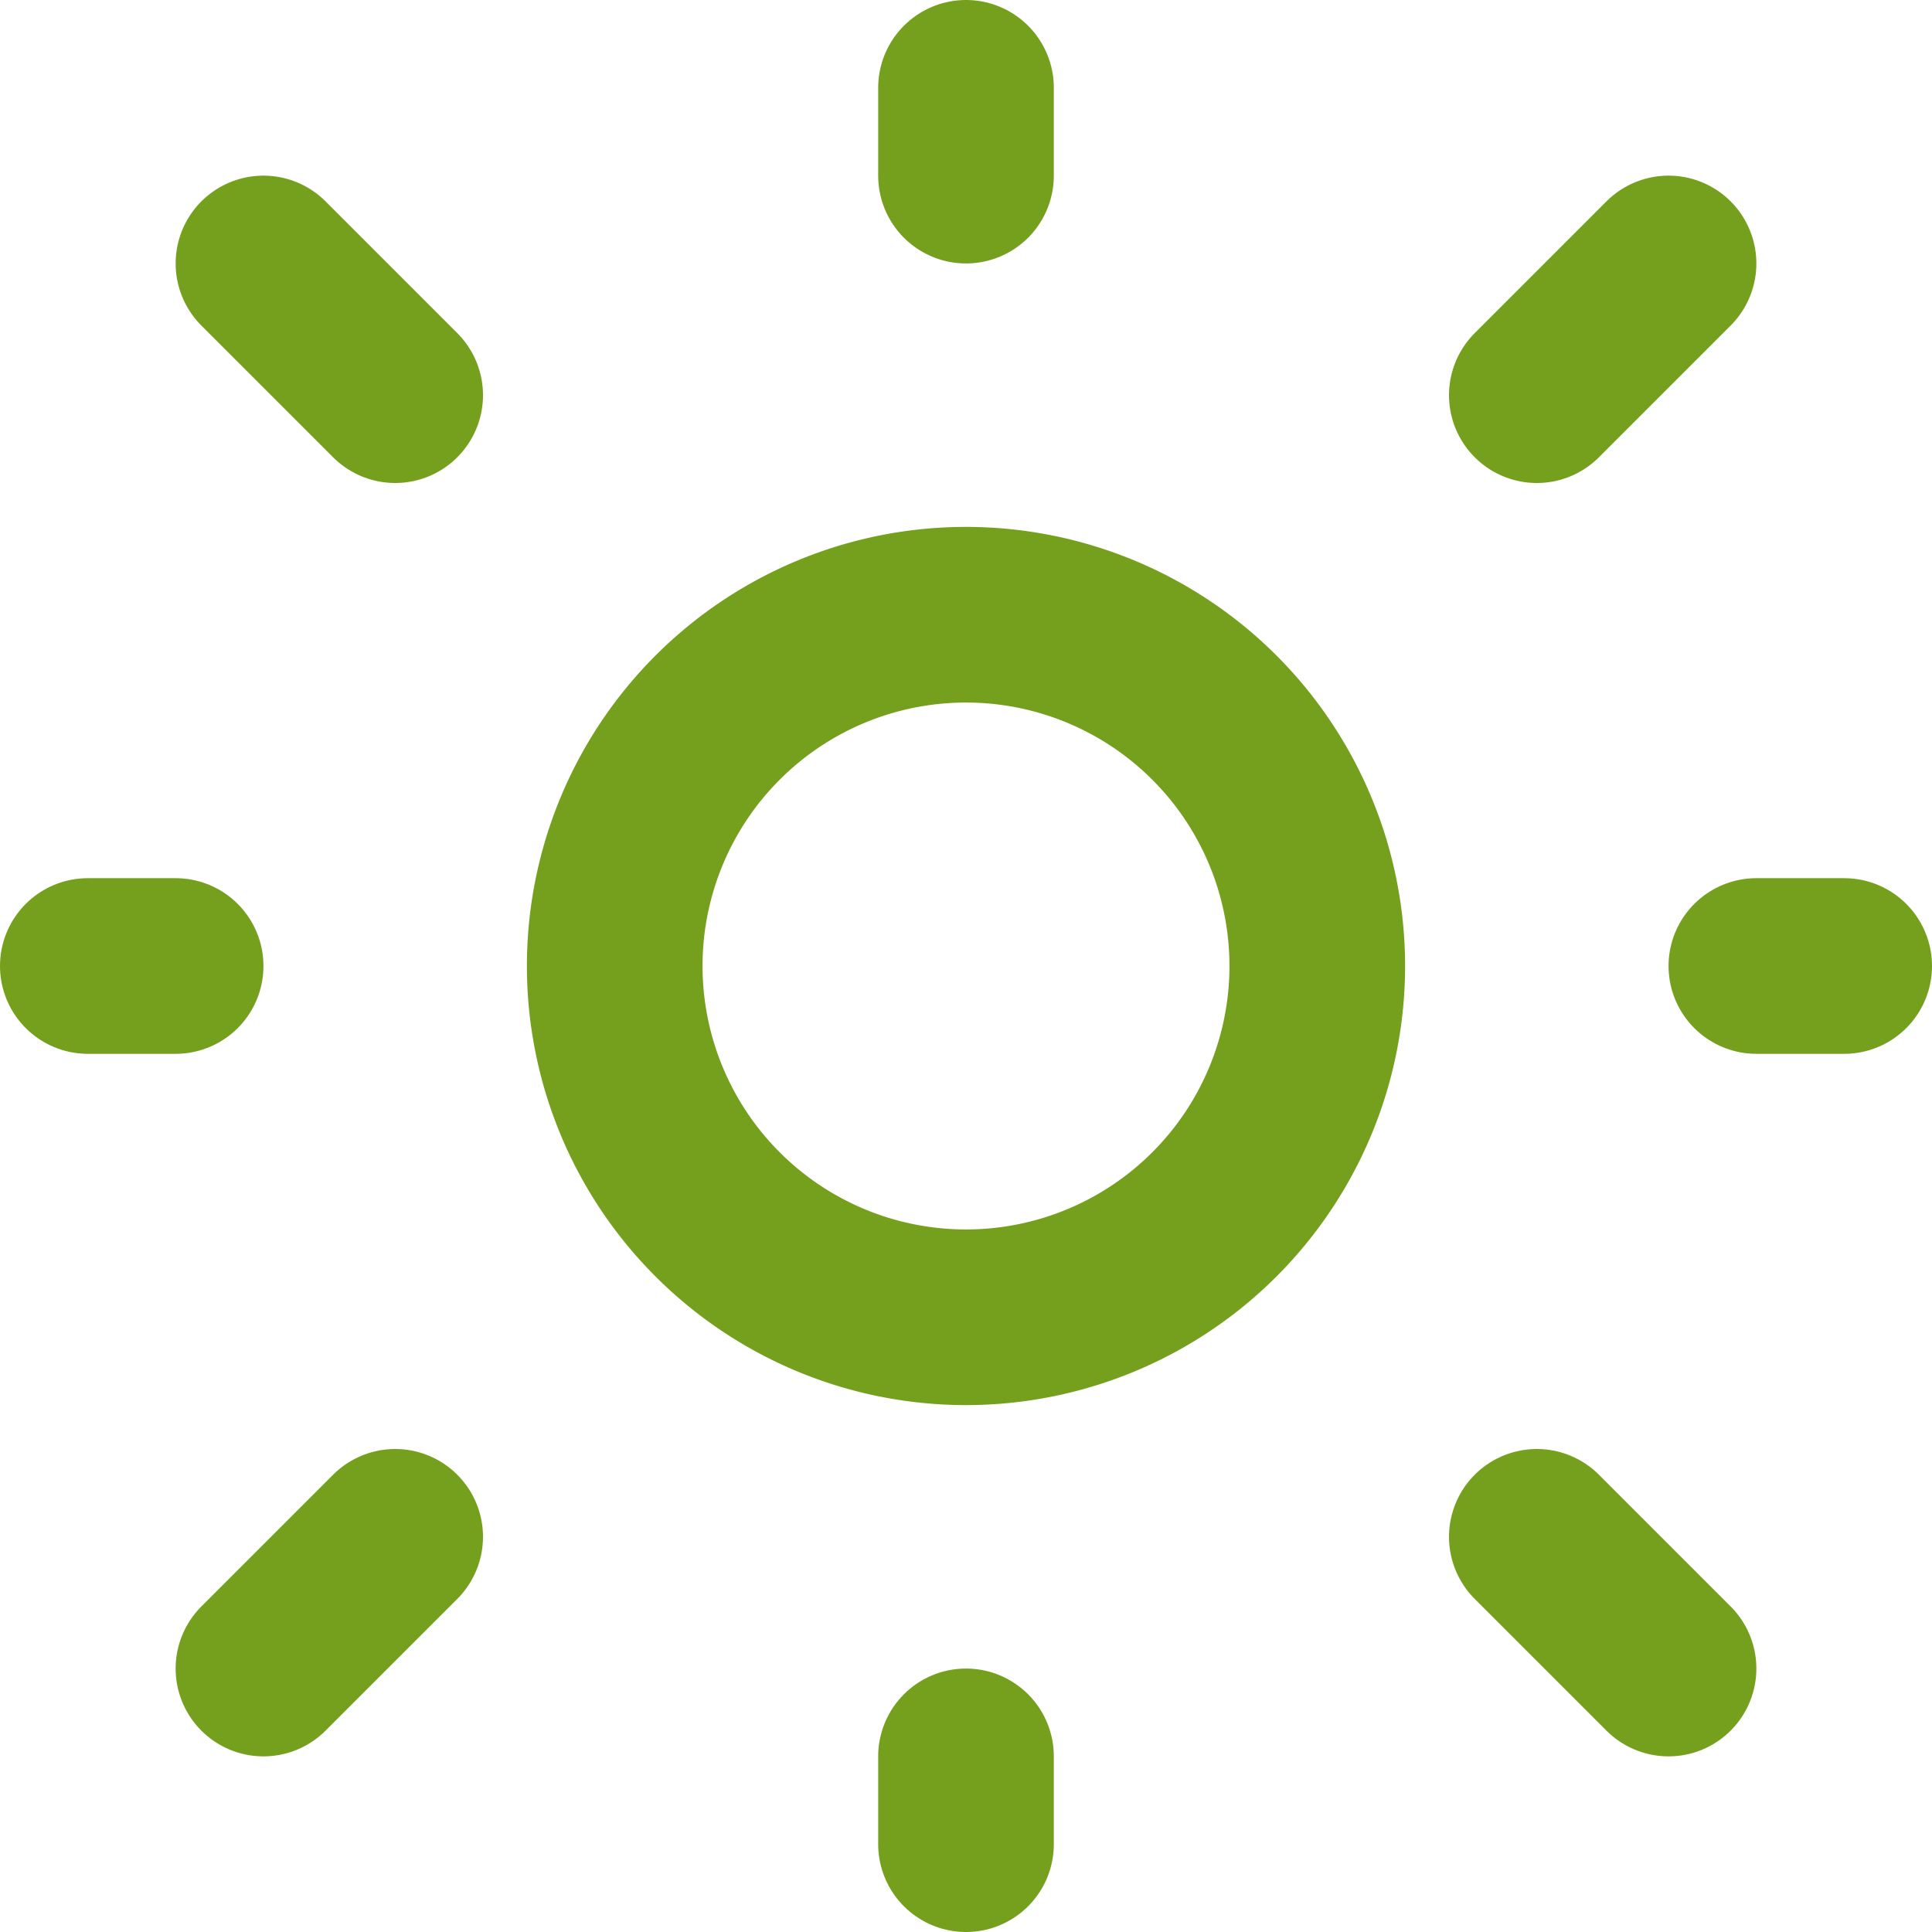
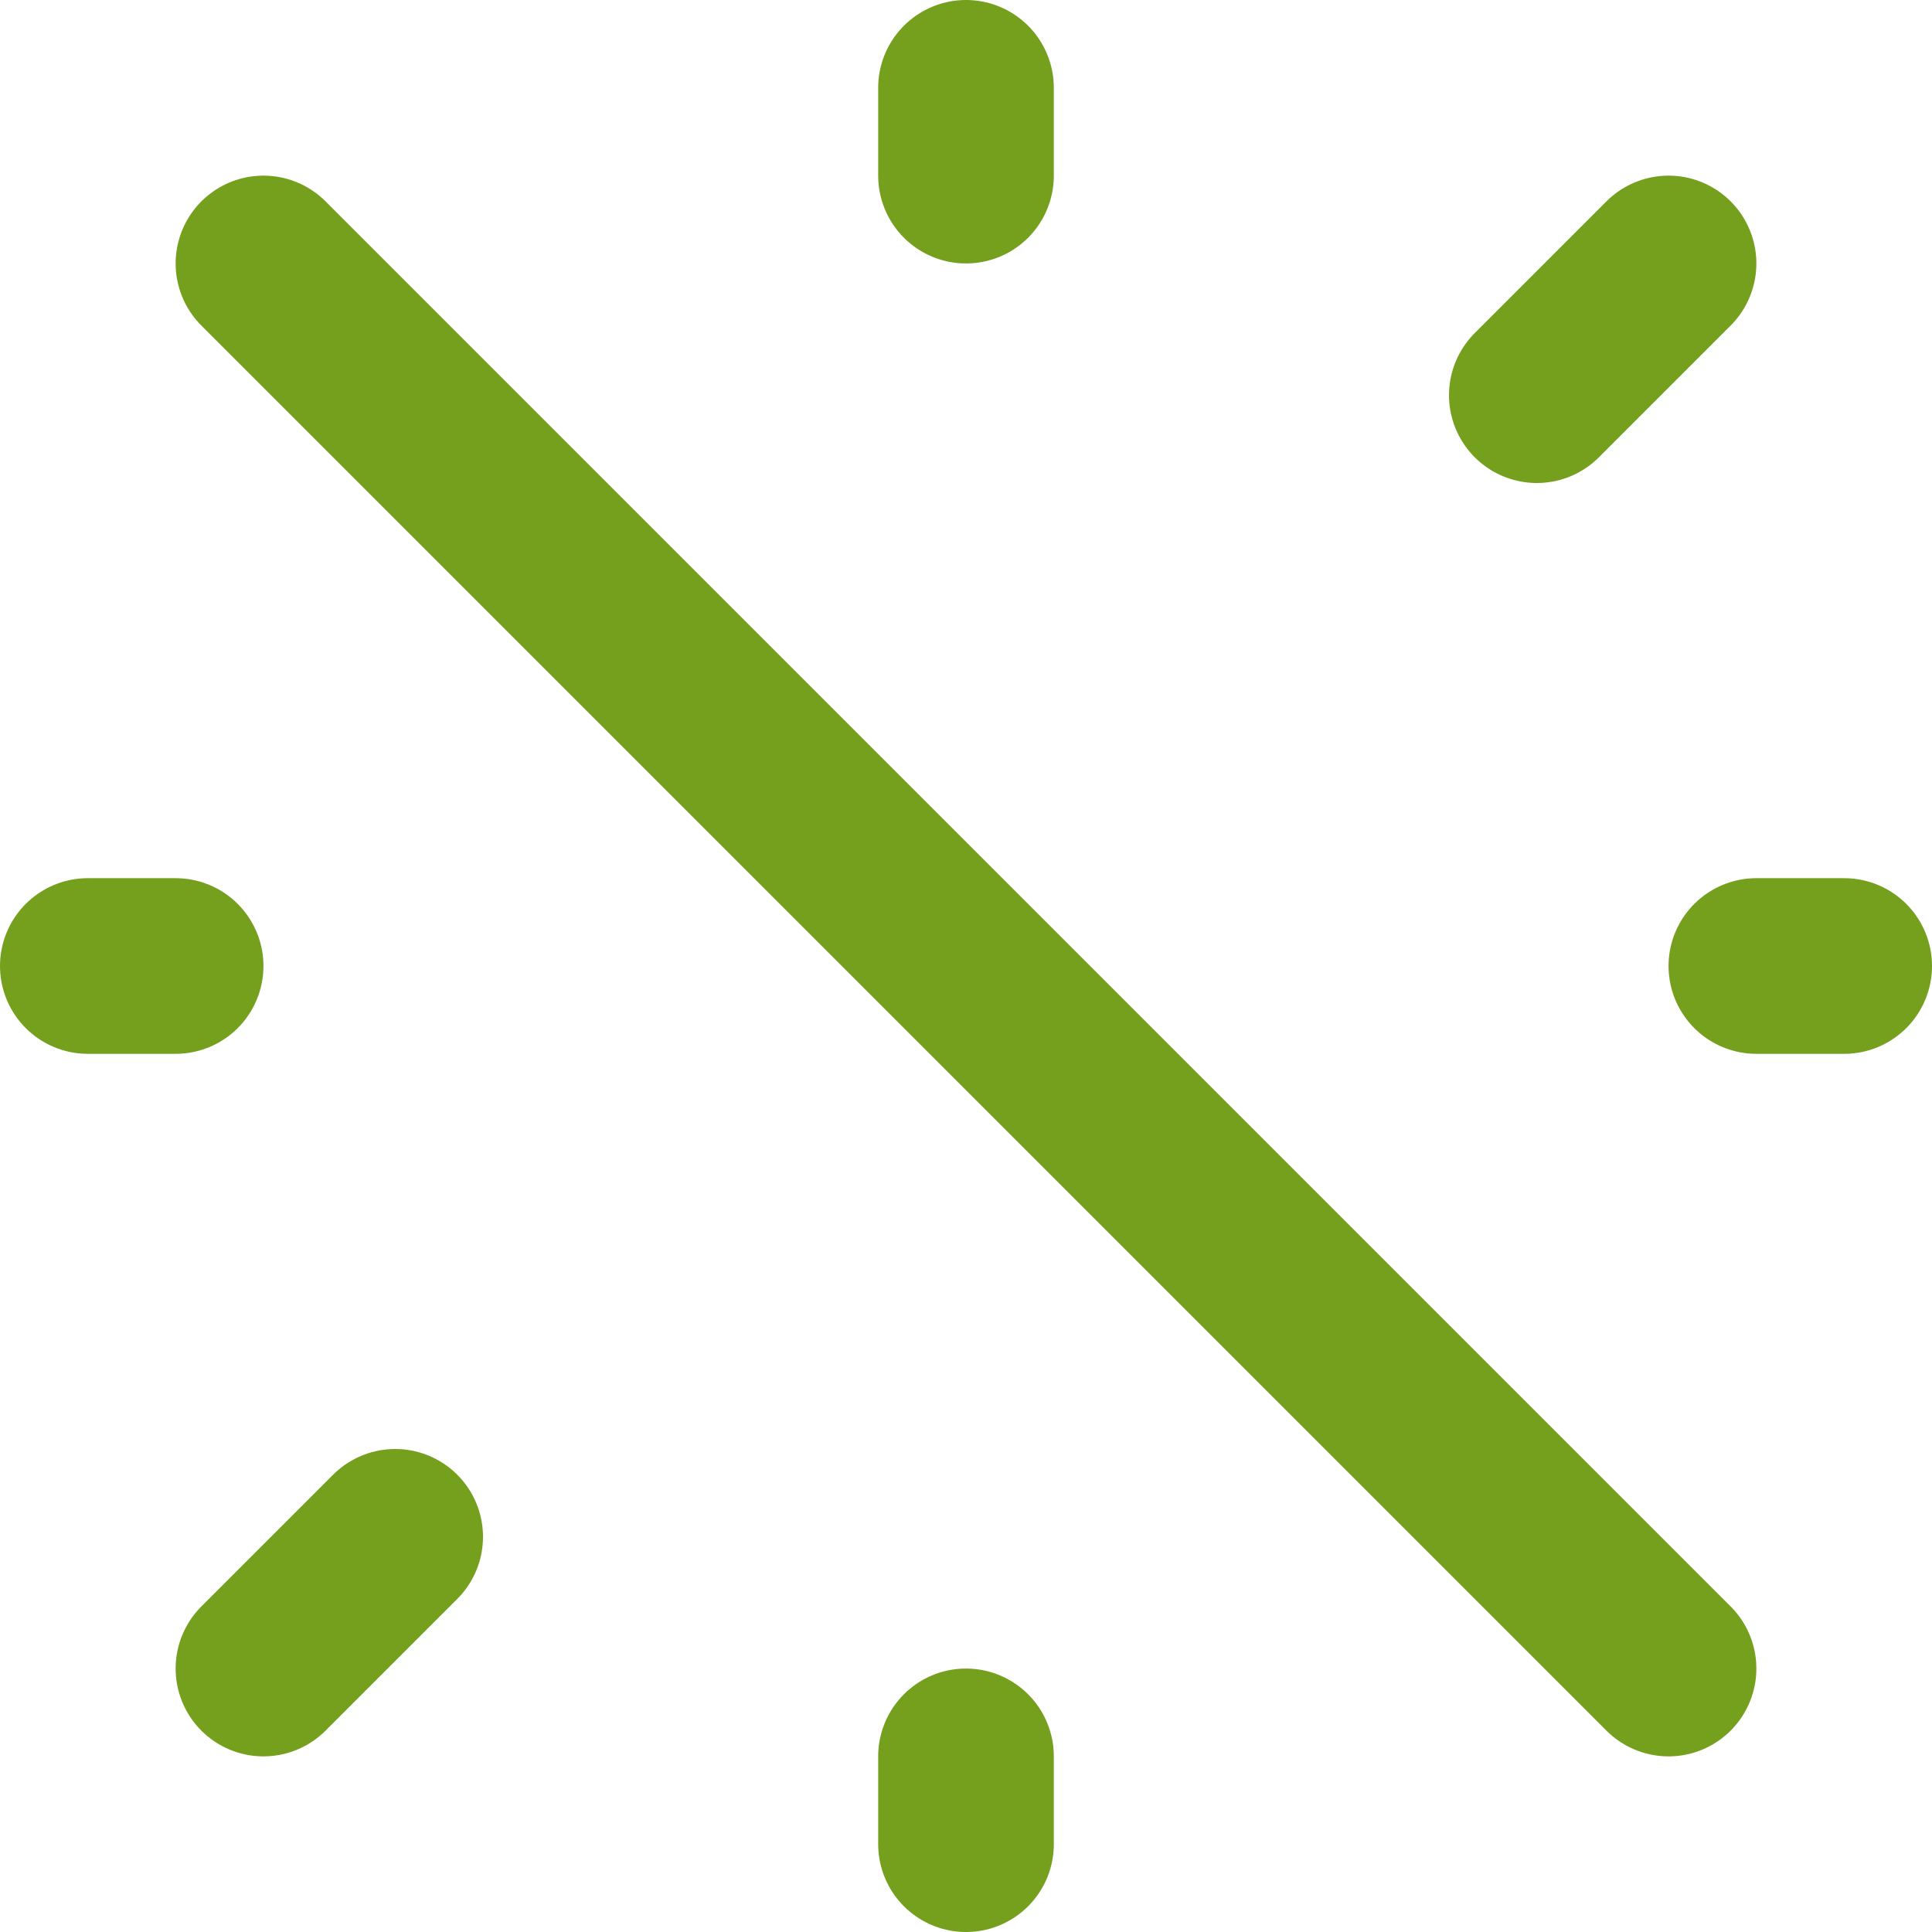
<svg xmlns="http://www.w3.org/2000/svg" width="33" height="33" viewBox="0 0 33 33">
  <g id="Icon_akar-sun" data-name="Icon akar-sun" transform="translate(-1.5 -1.5)">
-     <path id="Path_71" data-name="Path 71" d="M18,4.5V3m0,30V31.5M31.5,18H33M3,18H4.5M27.75,8.25,30,6M6,30l2.25-2.25M6,6,8.25,8.25m19.5,19.5L30,30" fill="none" stroke="#74a01e" stroke-linecap="round" stroke-width="3" />
-     <path id="Path_72" data-name="Path 72" d="M24,18a6,6,0,1,1-6-6,6,6,0,0,1,6,6Z" fill="none" stroke="#74a01e" stroke-linecap="round" stroke-width="3" />
+     <path id="Path_71" data-name="Path 71" d="M18,4.5V3m0,30V31.5M31.5,18H33M3,18H4.5M27.75,8.25,30,6M6,30l2.25-2.25M6,6,8.25,8.25L30,30" fill="none" stroke="#74a01e" stroke-linecap="round" stroke-width="3" />
  </g>
</svg>